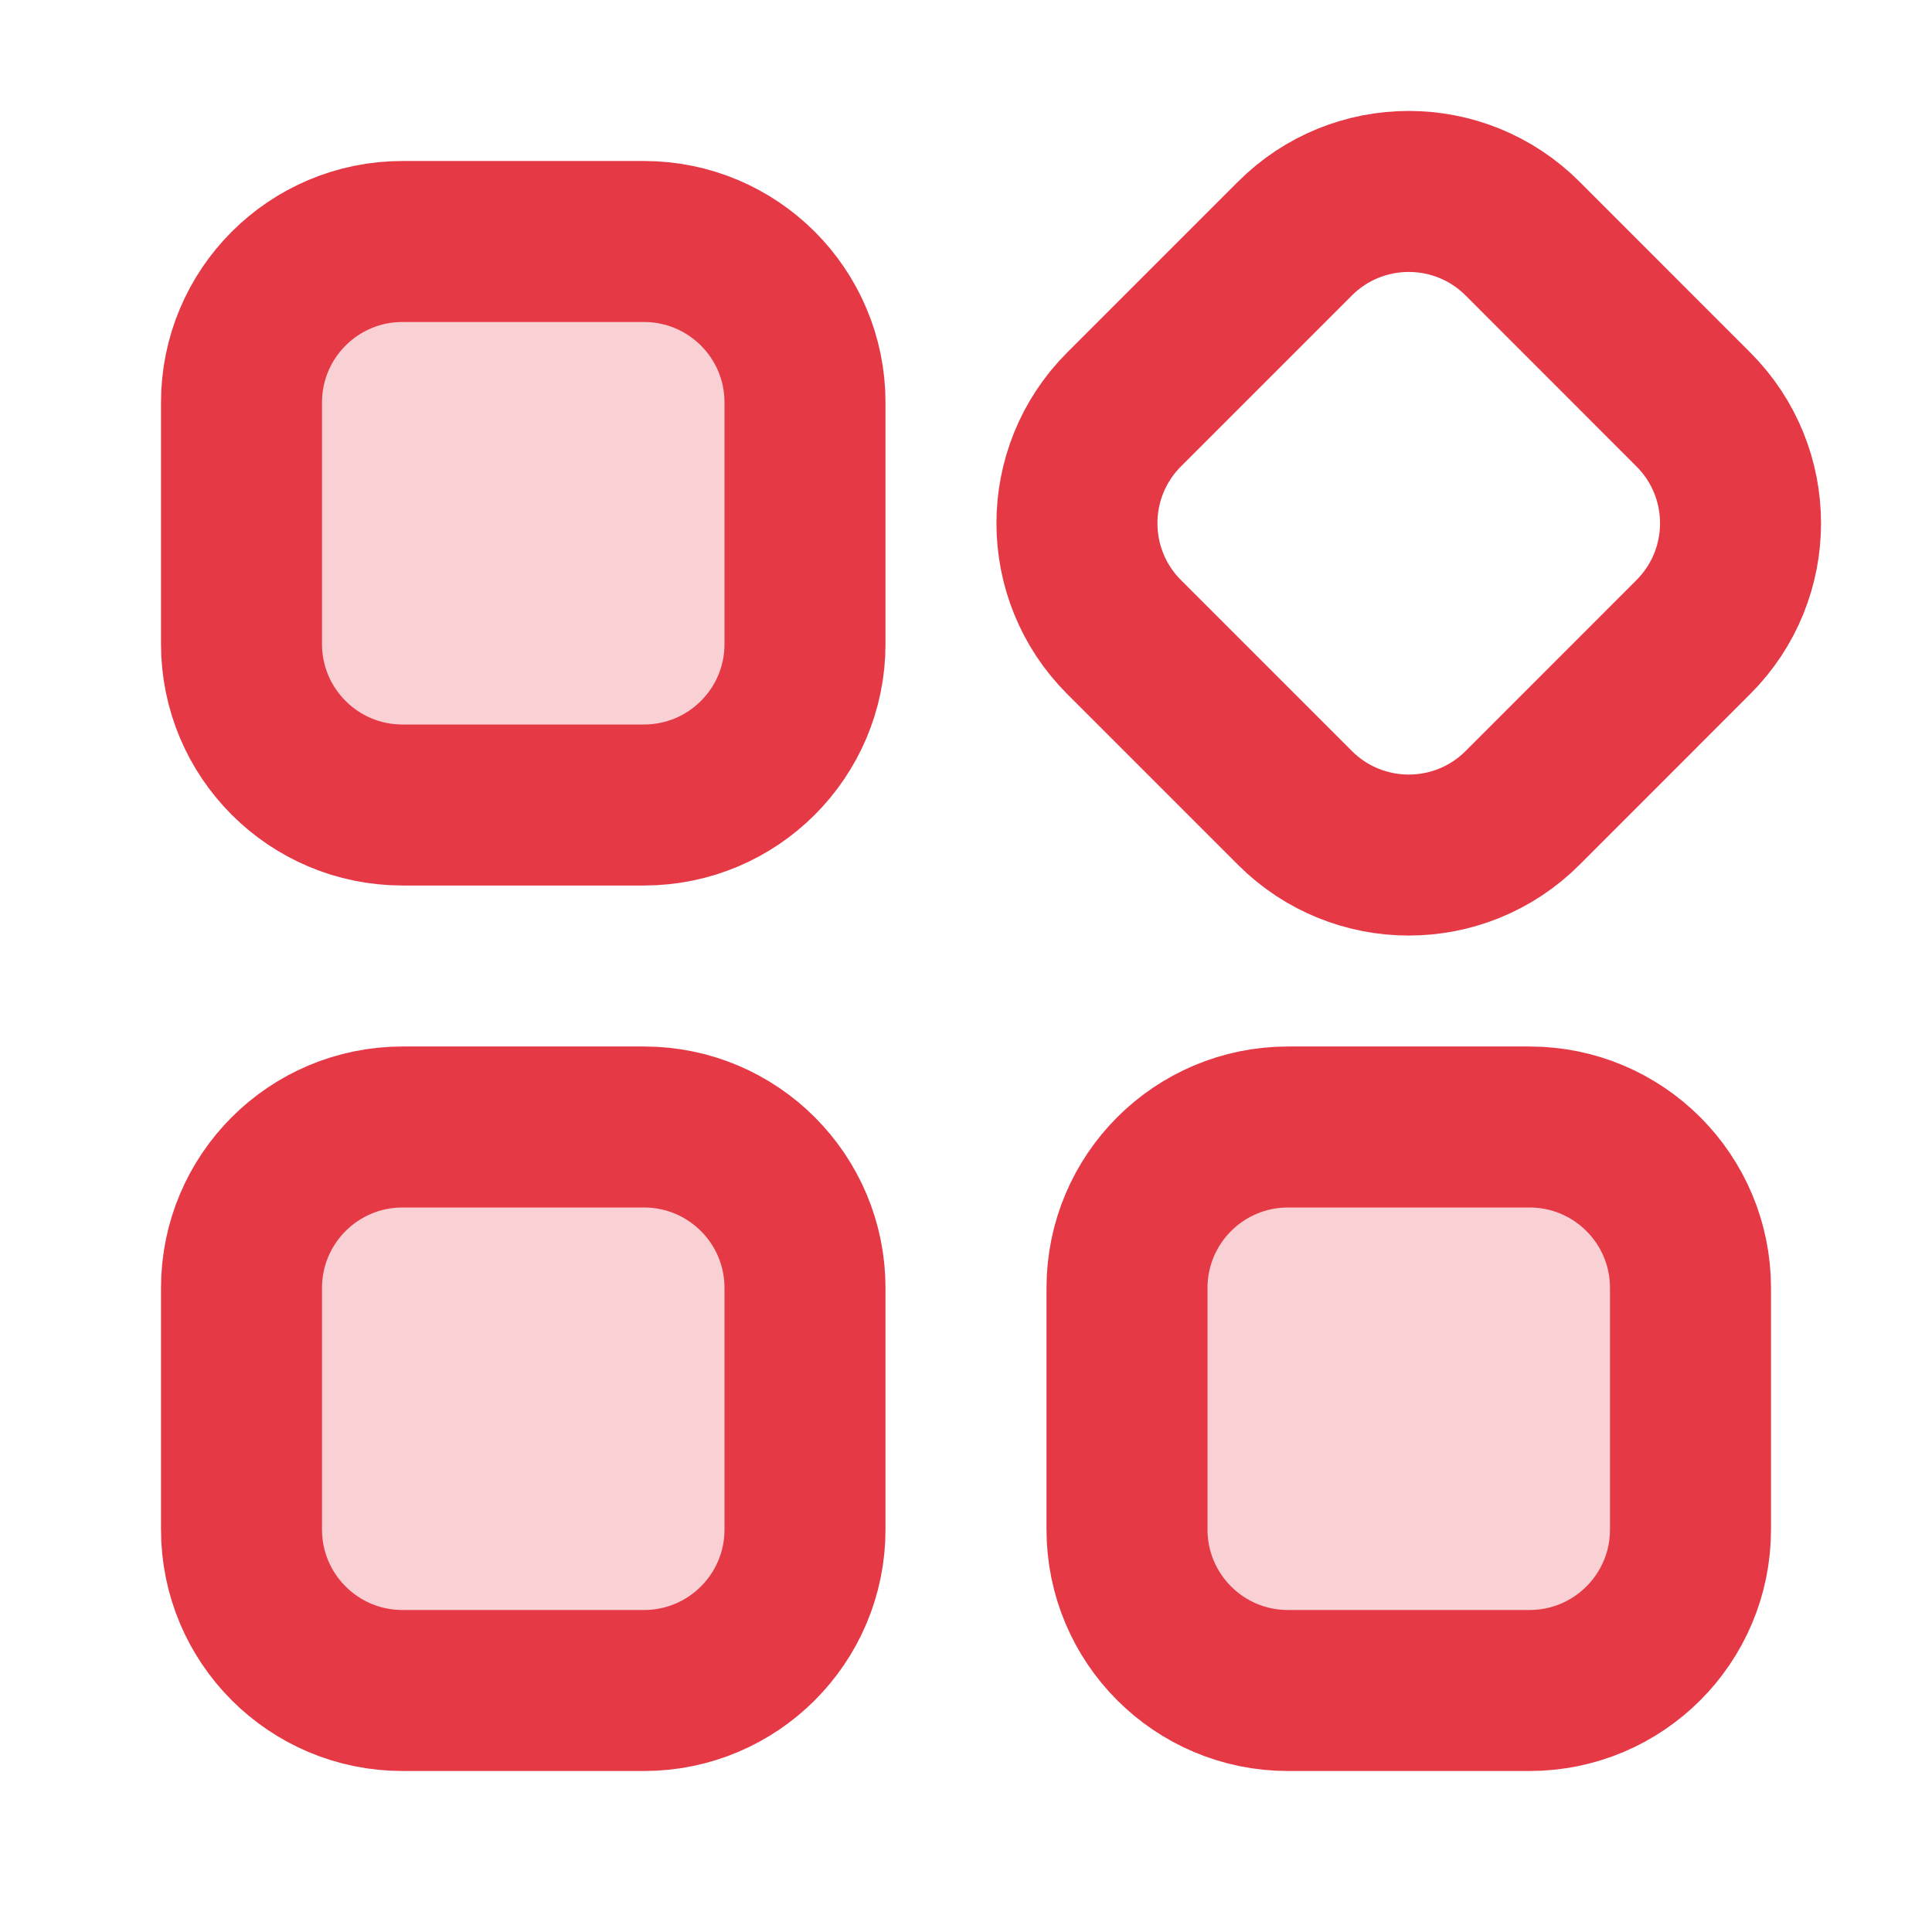
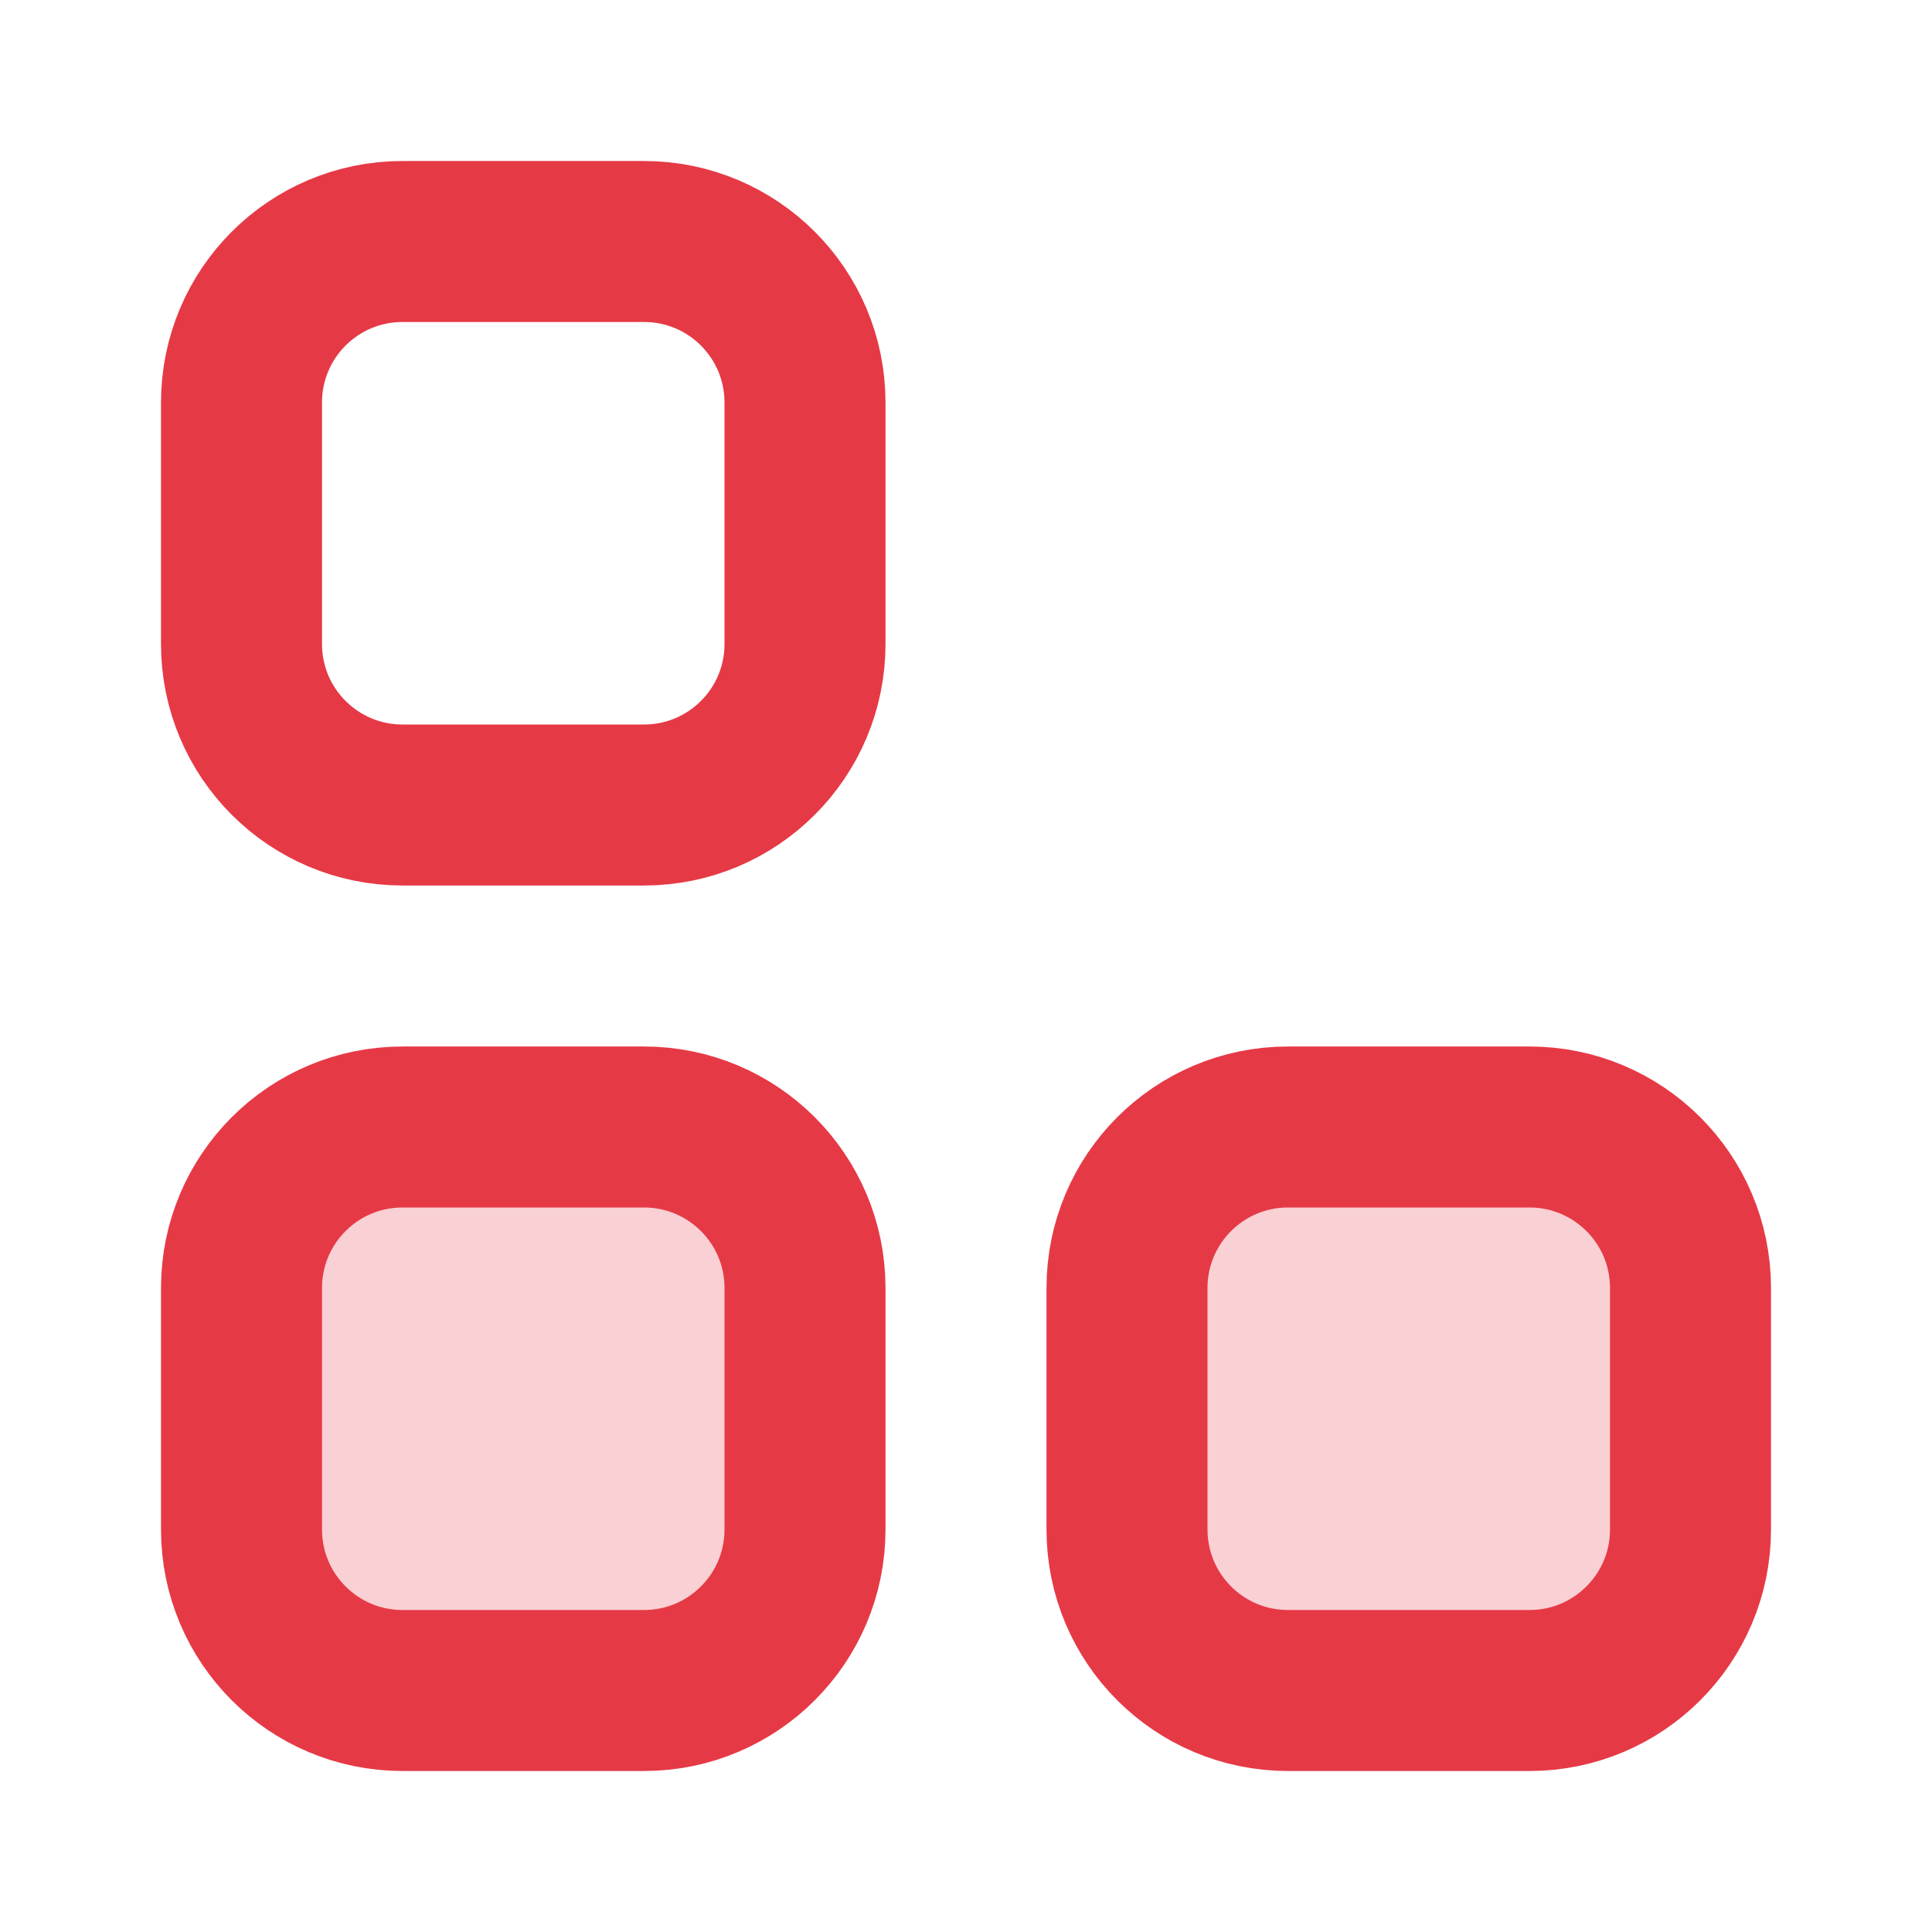
<svg xmlns="http://www.w3.org/2000/svg" width="24" height="24" viewBox="0 0 24 24" fill="none">
  <g opacity="0.24">
-     <path d="M3 5C3 3.895 3.895 3 5 3H8C9.105 3 10 3.895 10 5V8C10 9.105 9.105 10 8 10H5C3.895 10 3 9.105 3 8V5Z" fill="#E63946" />
    <path d="M3 16C3 14.895 3.895 14 5 14H8C9.105 14 10 14.895 10 16V19C10 20.105 9.105 21 8 21H5C3.895 21 3 20.105 3 19V16Z" fill="#E63946" />
    <path d="M14 16C14 14.895 14.895 14 16 14H19C20.105 14 21 14.895 21 16V19C21 20.105 20.105 21 19 21H16C14.895 21 14 20.105 14 19V16Z" fill="#E63946" />
  </g>
  <path d="M3 5C3 3.895 3.895 3 5 3H8C9.105 3 10 3.895 10 5V8C10 9.105 9.105 10 8 10H5C3.895 10 3 9.105 3 8V5Z" stroke="#E63946" stroke-width="2" stroke-linecap="round" stroke-linejoin="round" />
  <path d="M3 16C3 14.895 3.895 14 5 14H8C9.105 14 10 14.895 10 16V19C10 20.105 9.105 21 8 21H5C3.895 21 3 20.105 3 19V16Z" stroke="#E63946" stroke-width="2" stroke-linecap="round" stroke-linejoin="round" />
  <path d="M14 16C14 14.895 14.895 14 16 14H19C20.105 14 21 14.895 21 16V19C21 20.105 20.105 21 19 21H16C14.895 21 14 20.105 14 19V16Z" stroke="#E63946" stroke-width="2" stroke-linecap="round" stroke-linejoin="round" />
-   <path d="M13.964 7.914C13.183 7.133 13.183 5.867 13.964 5.086L16.086 2.964C16.867 2.183 18.133 2.183 18.914 2.964L21.035 5.086C21.817 5.867 21.817 7.133 21.035 7.914L18.914 10.036C18.133 10.817 16.867 10.817 16.086 10.036L13.964 7.914Z" stroke="#E63946" stroke-width="2" stroke-linecap="round" stroke-linejoin="round" />
</svg>